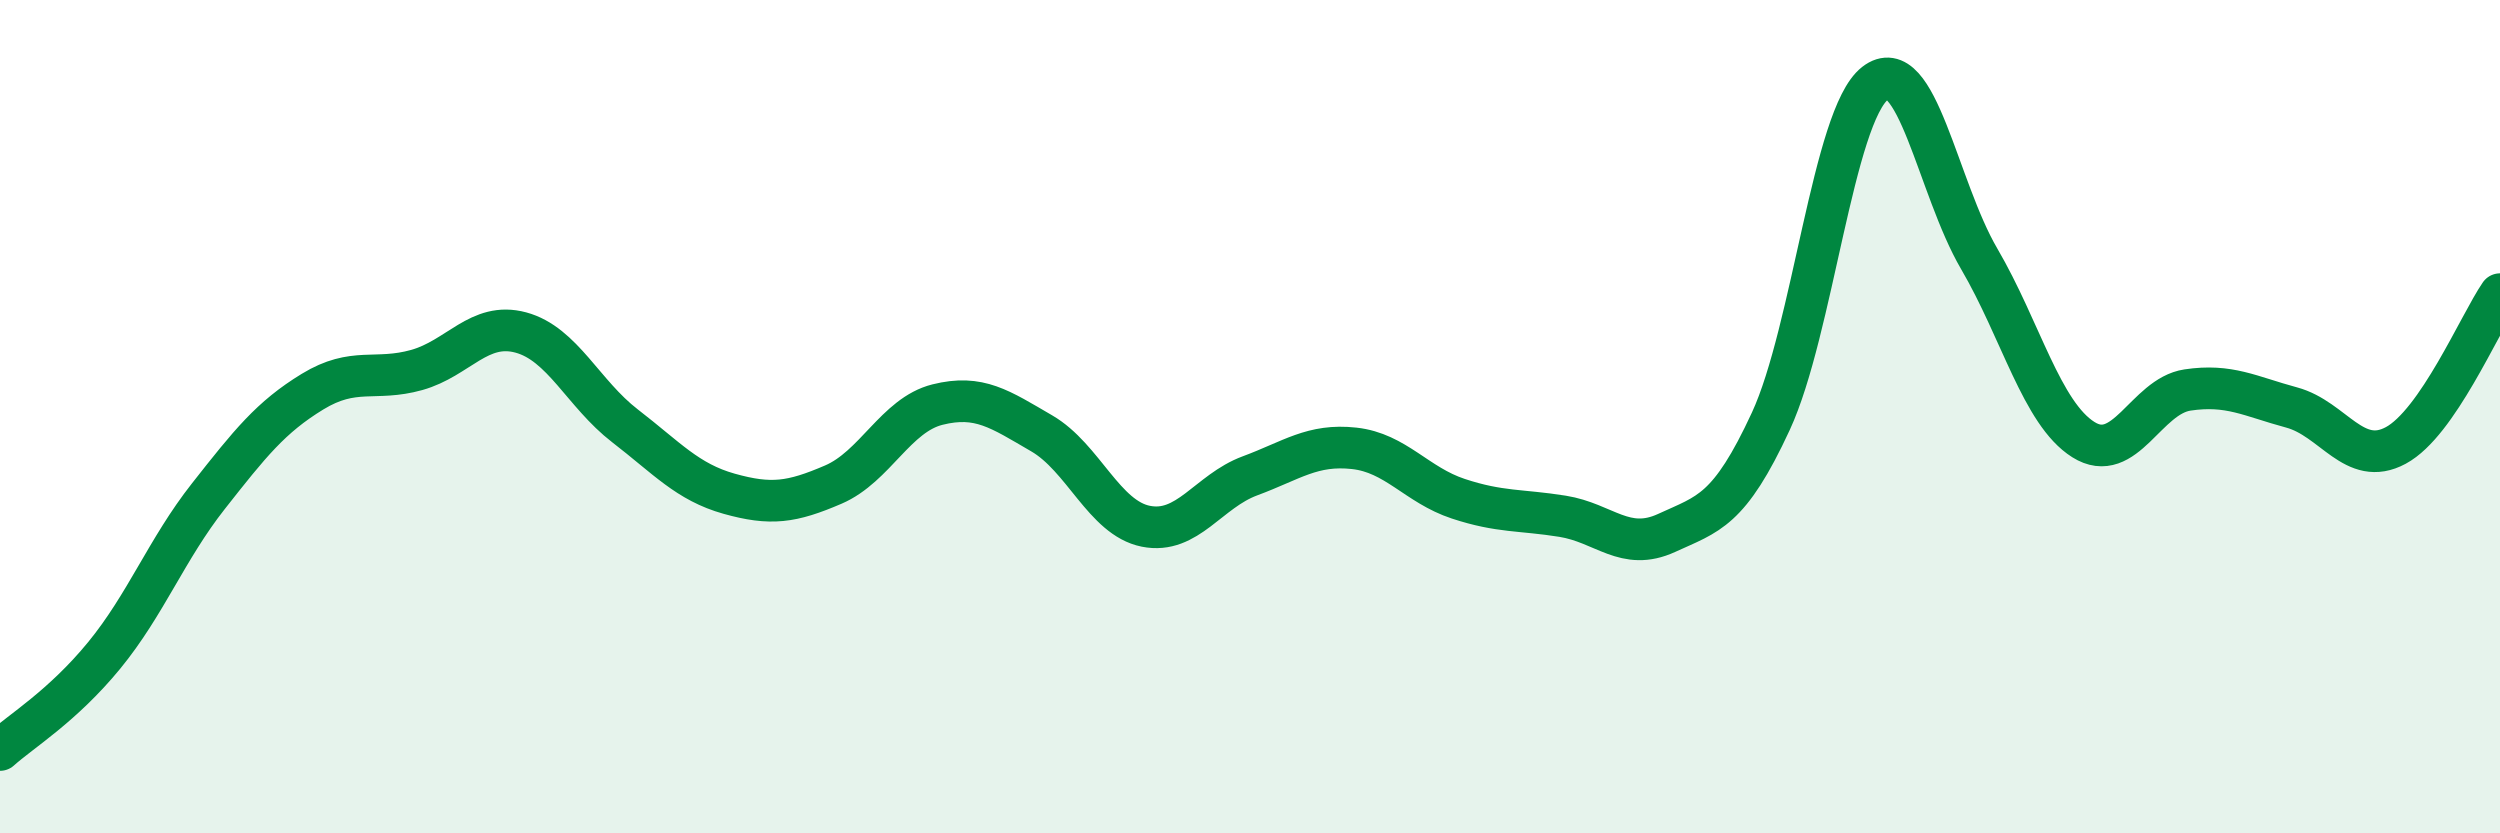
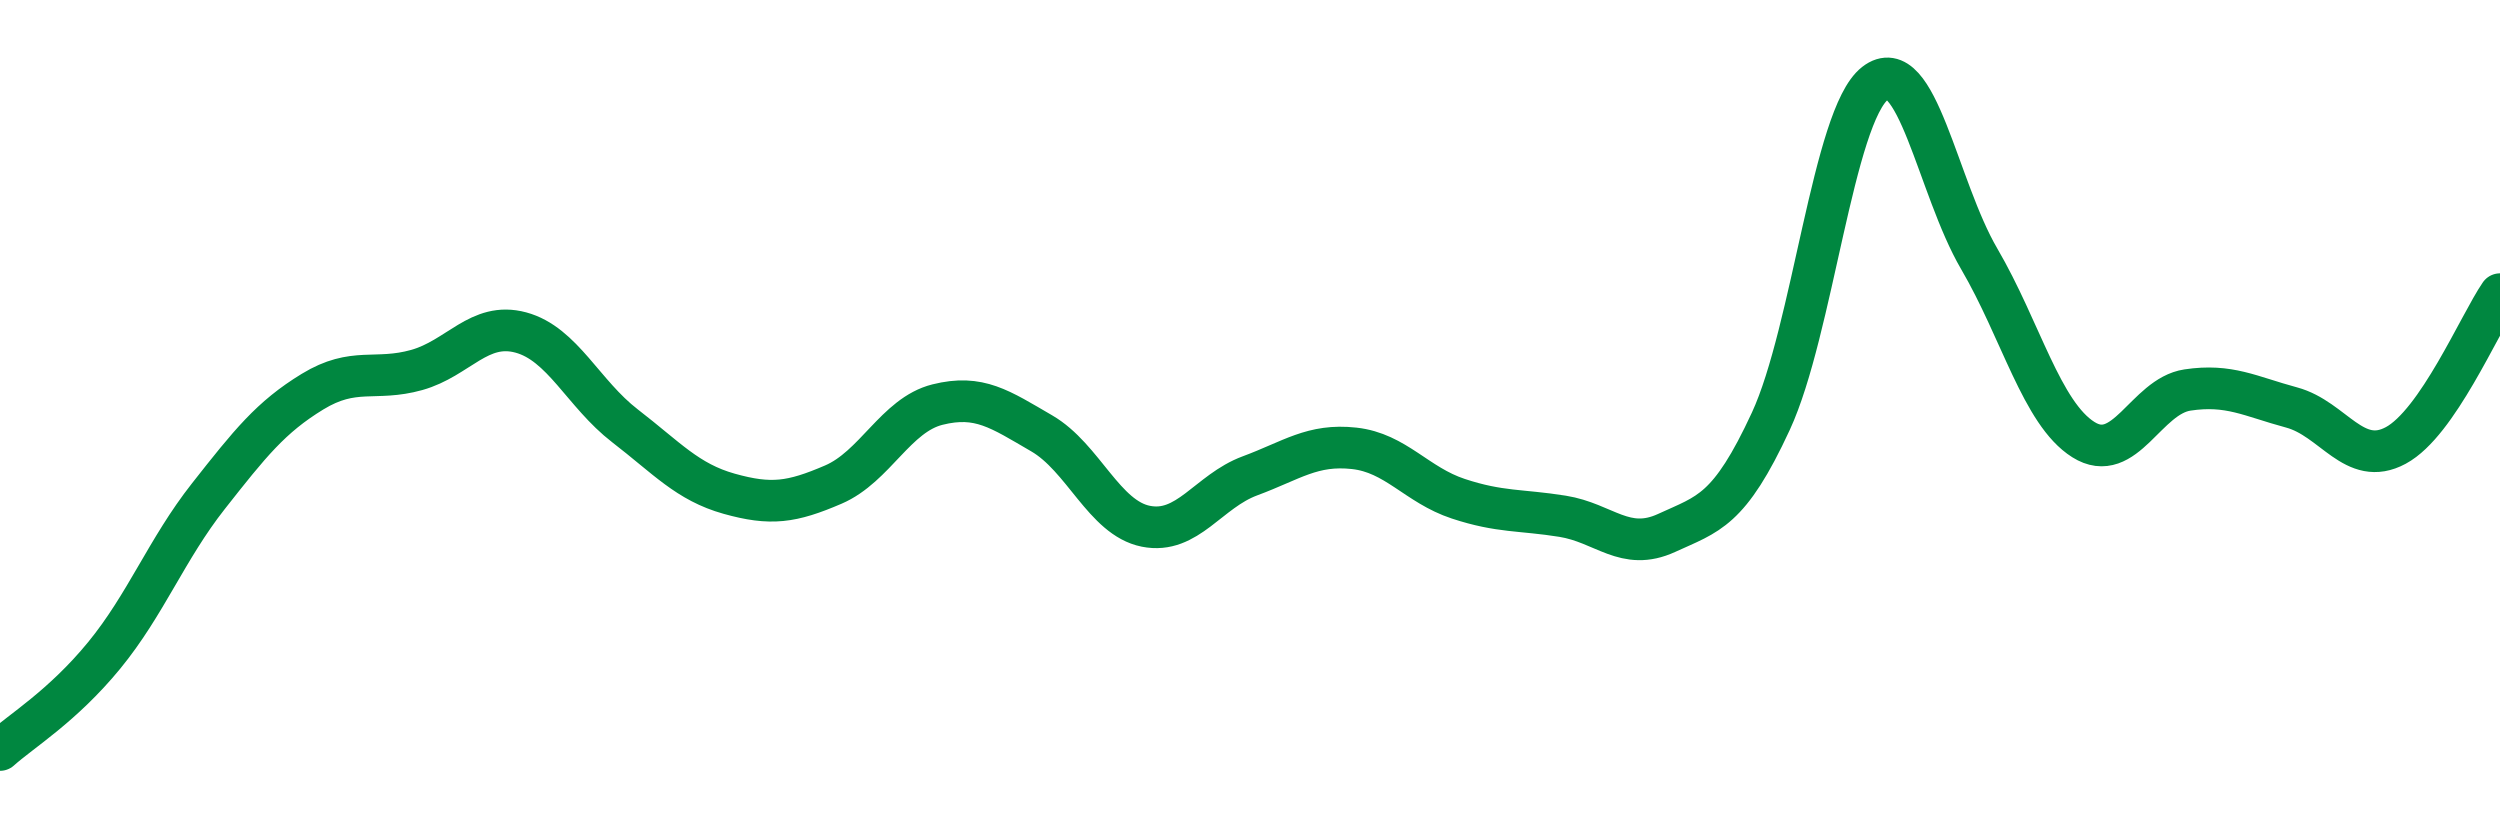
<svg xmlns="http://www.w3.org/2000/svg" width="60" height="20" viewBox="0 0 60 20">
-   <path d="M 0,18 C 0.5,17.55 1.5,16.95 2.5,15.73 C 3.5,14.51 4,13.18 5,11.91 C 6,10.64 6.5,10.01 7.5,9.4 C 8.5,8.79 9,9.16 10,8.88 C 11,8.6 11.5,7.71 12.5,7.98 C 13.5,8.25 14,9.45 15,10.22 C 16,10.99 16.5,11.57 17.5,11.85 C 18.5,12.13 19,12.06 20,11.63 C 21,11.2 21.5,9.96 22.5,9.71 C 23.5,9.46 24,9.82 25,10.4 C 26,10.98 26.5,12.43 27.5,12.63 C 28.5,12.83 29,11.79 30,11.42 C 31,11.05 31.5,10.65 32.5,10.76 C 33.5,10.87 34,11.64 35,11.97 C 36,12.3 36.5,12.23 37.5,12.39 C 38.5,12.55 39,13.25 40,12.79 C 41,12.33 41.5,12.27 42.5,10.11 C 43.5,7.95 44,2.78 45,2 C 46,1.22 46.5,4.5 47.5,6.21 C 48.5,7.92 49,9.92 50,10.55 C 51,11.18 51.5,9.51 52.5,9.36 C 53.5,9.21 54,9.51 55,9.78 C 56,10.05 56.5,11.23 57.5,10.69 C 58.5,10.15 59.5,7.79 60,7.06L60 20L0 20Z" fill="#008740" opacity="0.1" stroke-linecap="round" stroke-linejoin="round" />
  <path d="M 0,18 C 0.5,17.55 1.5,16.95 2.5,15.73 C 3.5,14.51 4,13.18 5,11.91 C 6,10.64 6.5,10.01 7.5,9.4 C 8.5,8.79 9,9.16 10,8.88 C 11,8.6 11.5,7.71 12.5,7.98 C 13.5,8.25 14,9.45 15,10.22 C 16,10.99 16.5,11.57 17.5,11.85 C 18.5,12.13 19,12.06 20,11.63 C 21,11.2 21.5,9.96 22.5,9.71 C 23.5,9.46 24,9.82 25,10.4 C 26,10.98 26.5,12.43 27.5,12.63 C 28.5,12.83 29,11.79 30,11.42 C 31,11.05 31.5,10.65 32.5,10.76 C 33.5,10.87 34,11.64 35,11.97 C 36,12.3 36.5,12.23 37.5,12.39 C 38.5,12.55 39,13.25 40,12.79 C 41,12.33 41.5,12.27 42.5,10.11 C 43.5,7.95 44,2.78 45,2 C 46,1.22 46.5,4.5 47.5,6.21 C 48.5,7.92 49,9.92 50,10.55 C 51,11.18 51.5,9.51 52.5,9.36 C 53.5,9.21 54,9.51 55,9.78 C 56,10.05 56.5,11.23 57.5,10.69 C 58.5,10.15 59.5,7.79 60,7.06" stroke="#008740" stroke-width="1" fill="none" stroke-linecap="round" stroke-linejoin="round" />
</svg>